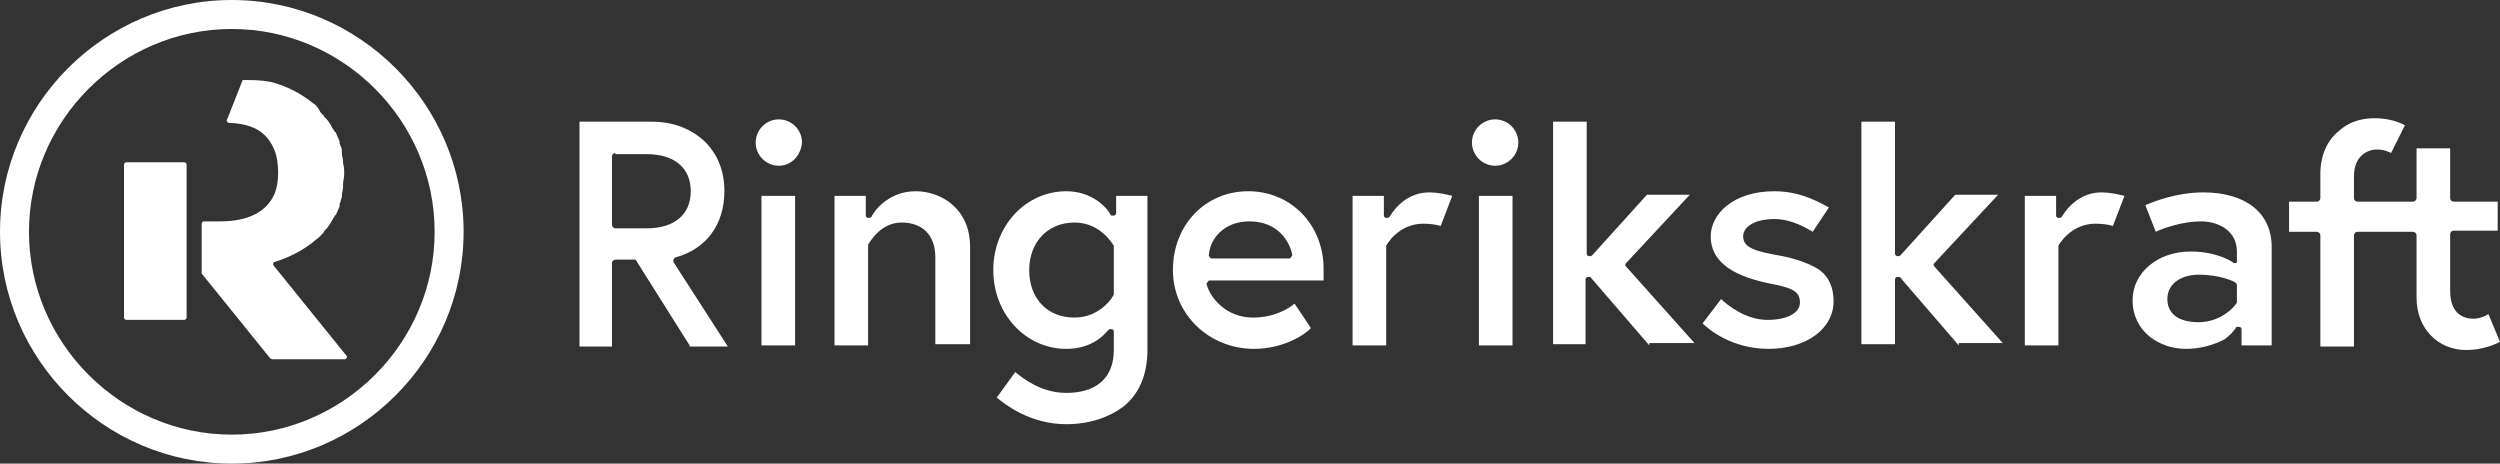
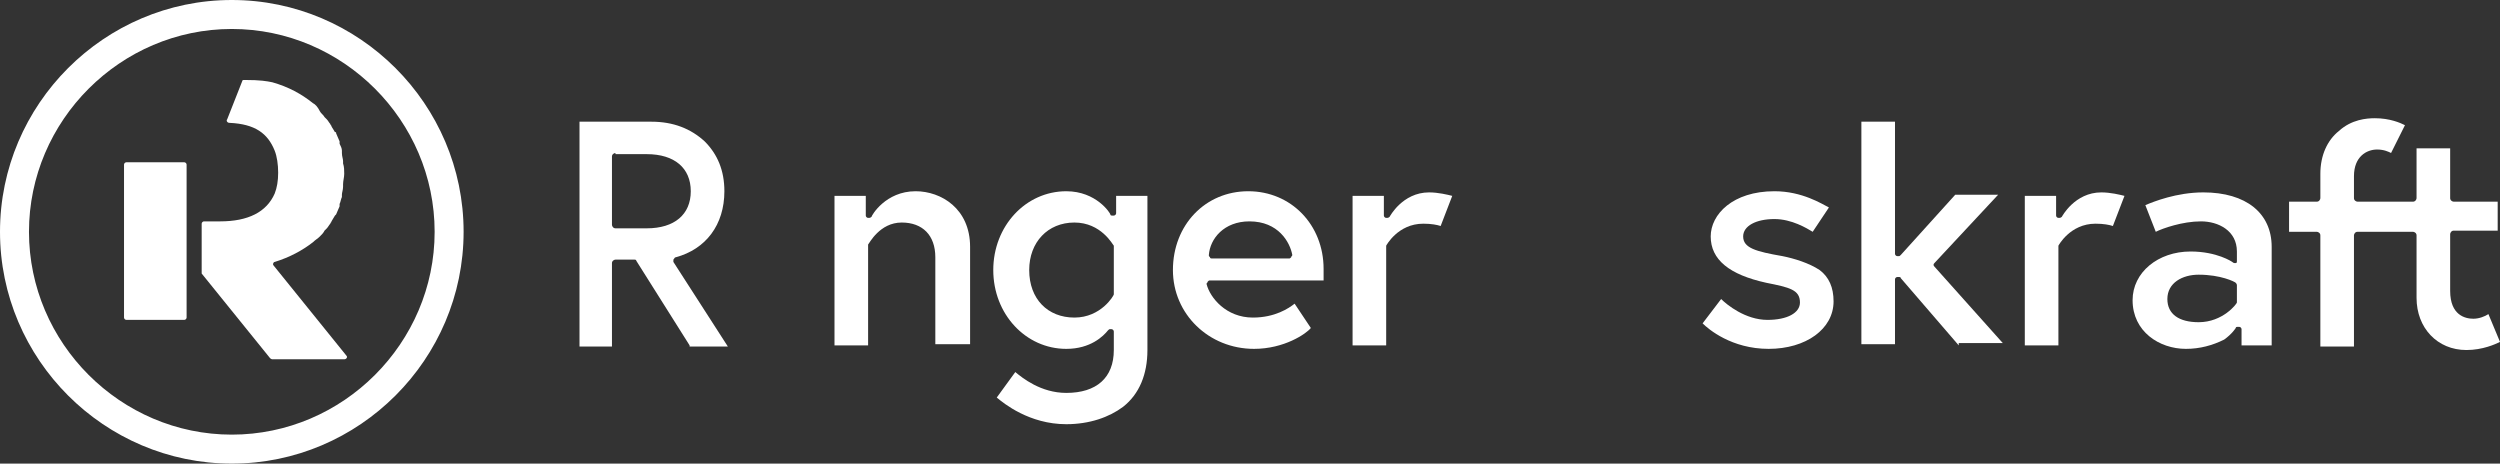
<svg xmlns="http://www.w3.org/2000/svg" xmlns:xlink="http://www.w3.org/1999/xlink" version="1.1" id="Layer_1" x="0px" y="0px" viewBox="0 0 215.7 40" style="enable-background:new 0 0 215.7 40;" xml:space="preserve">
  <rect x="0" y="0" width="215.7" height="40" fill="#333333" stroke="none" />
  <style type="text/css">
	.st0{clip-path:url(#SVGID_2_);fill:#FFFFFF;}
</style>
  <g>
    <defs>
      <rect id="SVGID_1_" width="215.7" height="40" />
    </defs>
    <clipPath id="SVGID_2_">
      <use xlink:href="#SVGID_1_" style="overflow:visible;" />
    </clipPath>
    <path class="st0" d="M20,2.5C10.4,2.5,2.5,10.4,2.5,20S10.4,37.5,20,37.5S37.5,29.6,37.5,20S29.6,2.5,20,2.5 M20,40C9,40,0,31,0,20   S9,0,20,0s20,9,20,20S31,40,20,40" />
    <path class="st0" d="M10.9,27.6h5c0.1,0,0.2-0.1,0.2-0.2V14.2c0-0.1-0.1-0.2-0.2-0.2h-5c-0.1,0-0.2,0.1-0.2,0.2v13.2   C10.7,27.5,10.8,27.6,10.9,27.6" />
    <path class="st0" d="M23.6,22.9c-0.1-0.1,0-0.3,0.1-0.3c1.3-0.4,2.4-1,3.3-1.7l0,0c0,0,0,0,0,0c0.2-0.2,0.4-0.3,0.6-0.5   c0,0,0,0,0,0c0.2-0.2,0.3-0.3,0.4-0.5c0.1-0.1,0.1-0.1,0.2-0.2c0.1-0.1,0.2-0.3,0.3-0.4c0-0.1,0.1-0.1,0.1-0.2   c0.1-0.2,0.2-0.3,0.3-0.5c0,0,0.1-0.1,0.1-0.1c0.1-0.2,0.2-0.5,0.3-0.7c0-0.1,0-0.1,0-0.2c0.1-0.2,0.1-0.4,0.2-0.6   c0-0.1,0-0.1,0-0.2c0-0.2,0.1-0.4,0.1-0.7c0-0.1,0-0.1,0-0.2c0-0.3,0.1-0.6,0.1-0.9l0,0v0h0c0,0,0,0,0,0c0,0,0,0,0,0c0,0,0,0,0,0v0   l0,0c0-0.3,0-0.6-0.1-0.9c0-0.1,0-0.1,0-0.2c0-0.2-0.1-0.4-0.1-0.7c0-0.1,0-0.1,0-0.2c0-0.2-0.1-0.4-0.2-0.6c0,0,0-0.1,0-0.2   c-0.1-0.2-0.2-0.5-0.3-0.7c0-0.1,0-0.1-0.1-0.1c-0.1-0.2-0.2-0.3-0.3-0.5c0-0.1-0.1-0.1-0.1-0.2c-0.1-0.1-0.2-0.3-0.3-0.4   c-0.1-0.1-0.1-0.1-0.2-0.2c-0.1-0.2-0.3-0.3-0.4-0.5c0,0,0,0,0,0C27.4,9.2,27.2,9,27,8.9c0,0,0,0,0,0l0,0c-1-0.8-2.1-1.4-3.5-1.8   c-0.5-0.1-1-0.2-2.4-0.2c-0.1,0-0.2,0-0.2,0.1l-1.3,3.3c-0.1,0.1,0,0.3,0.2,0.3c2.2,0.1,3.3,0.9,3.9,2.4c0.2,0.5,0.3,1.2,0.3,1.9   c0,0.7-0.1,1.3-0.3,1.8c-0.7,1.6-2.3,2.4-4.7,2.4h-1.4c-0.1,0-0.2,0.1-0.2,0.2v4.2c0,0,0,0.1,0,0.1l5.9,7.3c0,0,0.1,0.1,0.2,0.1   h6.2c0.2,0,0.3-0.2,0.2-0.3L23.6,22.9z" />
    <path class="st0" d="M53.1,13.2c-0.1,0-0.3,0.1-0.3,0.3v5.9c0,0.1,0.1,0.3,0.3,0.3h2.7c2.4,0,3.8-1.2,3.8-3.2c0-2-1.4-3.2-3.8-3.2   H53.1z M59.5,29.8l-4.6-7.3c0-0.1-0.1-0.1-0.2-0.1h-1.6c-0.1,0-0.3,0.1-0.3,0.3v7.2H50V10.5h6.2c1.9,0,3.4,0.6,4.6,1.7   c1.1,1.1,1.7,2.5,1.7,4.3c0,2.9-1.6,5-4.2,5.7c-0.1,0-0.1,0.1-0.2,0.2c0,0.1,0,0.2,0,0.2l4.7,7.3H59.5z" />
-     <path class="st0" d="M67.2,14.3c-1.1,0-2-0.9-2-2c0-1.1,0.9-2,2-2c1.1,0,2,0.9,2,2C69.1,13.4,68.3,14.3,67.2,14.3 M65.7,16.9h2.9   v12.9h-2.9V16.9z" />
    <path class="st0" d="M80.7,29.8v-7.6c0-1.9-1.1-3-2.9-3c-1.9,0-2.8,1.8-2.9,1.9c0,0,0,0.1,0,0.1v8.6H72V16.9h2.7v1.7   c0,0.1,0.1,0.2,0.2,0.2c0,0,0,0,0.1,0c0.1,0,0.2-0.1,0.2-0.1c0-0.1,1.2-2.2,3.8-2.2c2.2,0,4.7,1.5,4.7,4.8v8.4H80.7z" />
    <path class="st0" d="M92.7,19.2c-2.3,0-3.9,1.7-3.9,4.1c0,2.5,1.6,4.1,3.9,4.1c2.3,0,3.4-1.9,3.4-2c0,0,0-0.1,0-0.1v-4   c0,0,0-0.1,0-0.1C96,21.1,95,19.2,92.7,19.2 M92,36.6c-3.2,0-5.4-1.8-6-2.3l1.6-2.2c0.6,0.5,2.2,1.8,4.4,1.8c2.6,0,4.1-1.3,4.1-3.7   v-1.6c0-0.1-0.1-0.2-0.2-0.2c0,0-0.1,0-0.1,0c-0.1,0-0.1,0-0.2,0.1c-0.4,0.5-1.5,1.6-3.6,1.6c-3.5,0-6.3-3-6.3-6.8s2.8-6.8,6.3-6.8   c2.6,0,3.8,1.9,3.8,2c0,0.1,0.1,0.1,0.2,0.1c0,0,0,0,0.1,0c0.1,0,0.2-0.1,0.2-0.2v-1.5H99v13.3c0,2.1-0.7,3.8-2.1,4.9   C95.7,36,94,36.6,92,36.6" />
    <path class="st0" d="M107.8,19.1c-2.2,0-3.4,1.5-3.5,2.9c0,0.1,0,0.1,0.1,0.2c0,0.1,0.1,0.1,0.2,0.1h6.6c0.1,0,0.1,0,0.2-0.1   c0-0.1,0.1-0.1,0.1-0.2C111.3,20.9,110.3,19.1,107.8,19.1 M108.2,30.1c-3.9,0-7-3-7-6.8c0-3.9,2.8-6.8,6.5-6.8   c3.7,0,6.5,2.9,6.5,6.7c0,0.2,0,0.6,0,1h-9.8c-0.1,0-0.1,0-0.2,0.1c0,0.1-0.1,0.1-0.1,0.2c0.3,1.2,1.7,2.9,4,2.9   c1.9,0,3.1-0.8,3.6-1.2l1.4,2.1C112.7,28.8,110.8,30.1,108.2,30.1" />
    <path class="st0" d="M116.7,29.8V16.9h2.7v1.7c0,0.1,0.1,0.2,0.2,0.2c0,0,0,0,0.1,0c0.1,0,0.2-0.1,0.2-0.1c0,0,1.1-2.1,3.4-2.1   c0.8,0,1.6,0.2,2,0.3l-1,2.6c-0.3-0.1-0.8-0.2-1.5-0.2c-2.2,0-3.2,1.9-3.2,1.9c0,0,0,0.1,0,0.1v8.5H116.7z" />
-     <path class="st0" d="M129,14.3c-1.1,0-2-0.9-2-2c0-1.1,0.9-2,2-2c1.1,0,2,0.9,2,2C131,13.4,130.1,14.3,129,14.3 M127.6,16.9h2.9   v12.9h-2.9V16.9z" />
-     <path class="st0" d="M142.3,29.8l-5-5.8c0-0.1-0.1-0.1-0.2-0.1c0,0-0.1,0-0.1,0c-0.1,0-0.2,0.1-0.2,0.2v5.6H134V10.5h2.9v11.4   c0,0.1,0.1,0.2,0.2,0.2c0,0,0.1,0,0.1,0c0.1,0,0.1,0,0.2-0.1l4.7-5.2h3.7l-5.5,5.9c-0.1,0.1-0.1,0.2,0,0.3l5.9,6.6H142.3z" />
    <path class="st0" d="M152.6,30.1c-3.2,0-5.2-1.7-5.7-2.2l1.6-2.1c0.5,0.5,2.1,1.8,4,1.8c1.7,0,2.8-0.6,2.8-1.5   c0-1.1-0.9-1.3-2.9-1.7c-3.2-0.7-4.8-2-4.8-4c0-1.9,1.9-3.9,5.5-3.9c2.4,0,4.1,1.1,4.7,1.4l-1.4,2.1c-0.5-0.3-1.8-1.1-3.3-1.1   c-1.6,0-2.7,0.6-2.7,1.5c0,1,1.1,1.3,3.4,1.7c1,0.2,2.3,0.6,3.2,1.2c0.8,0.6,1.2,1.5,1.2,2.7C158.2,28.4,155.8,30.1,152.6,30.1" />
    <path class="st0" d="M169,29.8l-5-5.8c0-0.1-0.1-0.1-0.2-0.1c0,0-0.1,0-0.1,0c-0.1,0-0.2,0.1-0.2,0.2v5.6h-2.9V10.5h2.9v11.4   c0,0.1,0.1,0.2,0.2,0.2c0,0,0.1,0,0.1,0c0.1,0,0.1,0,0.2-0.1l4.7-5.2h3.7l-5.5,5.9c-0.1,0.1-0.1,0.2,0,0.3l5.9,6.6H169z" />
    <path class="st0" d="M174.7,29.8V16.9h2.7v1.7c0,0.1,0.1,0.2,0.2,0.2c0,0,0,0,0.1,0c0.1,0,0.2-0.1,0.2-0.1c0,0,1.1-2.1,3.4-2.1   c0.8,0,1.6,0.2,2,0.3l-1,2.6c-0.3-0.1-0.8-0.2-1.5-0.2c-2.2,0-3.2,1.9-3.2,1.9c0,0,0,0.1,0,0.1v8.5H174.7z" />
    <path class="st0" d="M189.7,23.7c-1.4,0-2.7,0.7-2.7,2.1c0,1.3,1,2,2.7,2c2.1,0,3.3-1.6,3.3-1.7c0,0,0-0.1,0-0.1v-1.4   c0-0.1-0.1-0.2-0.1-0.2C192.8,24.3,191.6,23.7,189.7,23.7 M188.6,30.1c-2.3,0-4.6-1.5-4.6-4.2c0-2.4,2.2-4.2,5-4.2   c2.3,0,3.6,0.9,3.6,0.9c0,0,0.1,0.1,0.2,0.1c0,0,0.1,0,0.1,0c0.1,0,0.1-0.1,0.1-0.2v-0.8c0-1.8-1.6-2.6-3.1-2.6   c-1.6,0-3.3,0.6-3.9,0.9l-0.9-2.3c0.7-0.3,2.7-1.1,5-1.1c3.7,0,5.9,1.8,5.9,4.7v8.5h-2.6v-1.4c0-0.1-0.1-0.2-0.2-0.2c0,0,0,0-0.1,0   c-0.1,0-0.2,0-0.2,0.1c0,0-0.3,0.5-1,1C190.9,29.8,189.8,30.1,188.6,30.1" />
    <path class="st0" d="M214.7,27.1c-0.3,0.2-0.8,0.4-1.3,0.4c-0.7,0-2-0.3-2-2.4v-4.9c0-0.1,0.1-0.3,0.3-0.3h3.8v-2.5h-3.8   c-0.1,0-0.3-0.1-0.3-0.3v-4.3h-2.9v4.3c0,0.1-0.1,0.3-0.3,0.3h-4.8c-0.1,0-0.3-0.1-0.3-0.3v-1.9c0-1.7,1.1-2.3,2-2.3   c0.6,0,1,0.2,1.2,0.3l1.2-2.4c-0.4-0.2-1.3-0.6-2.6-0.6c-0.7,0-2,0.1-3.1,1.1c-1,0.8-1.6,2.1-1.6,3.7v2.1c0,0.1-0.1,0.3-0.3,0.3   h-2.4V20h2.4c0.1,0,0.3,0.1,0.3,0.3v9.6h2.9v-9.6c0-0.1,0.1-0.3,0.3-0.3h4.8c0.1,0,0.3,0.1,0.3,0.3v5.4c0,2.6,1.8,4.5,4.3,4.5   c1.4,0,2.5-0.5,2.9-0.7L214.7,27.1z" />
  </g>
</svg>